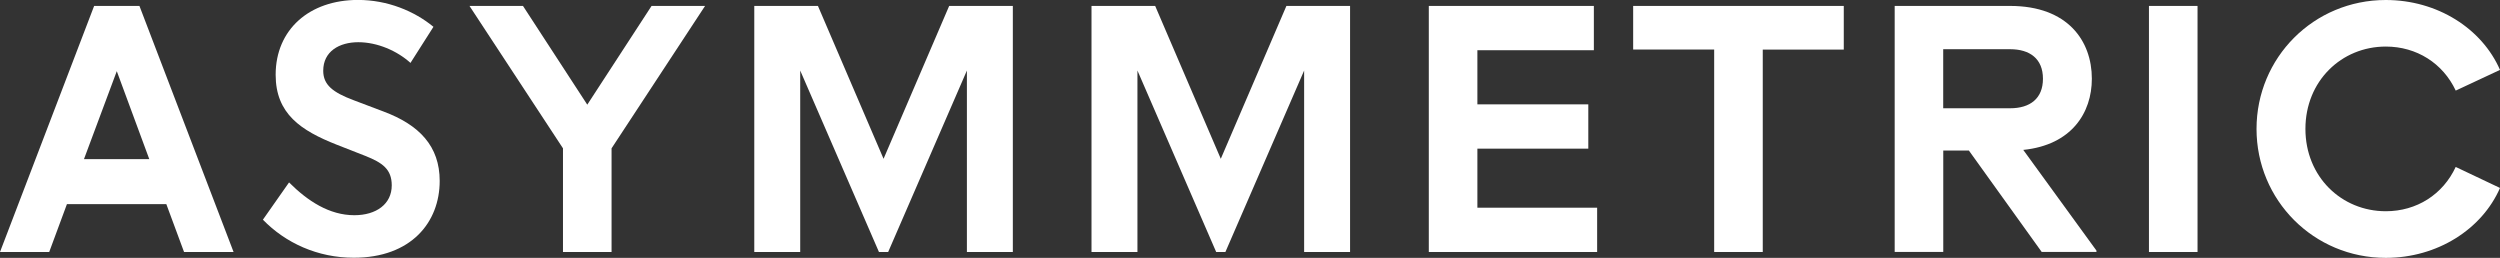
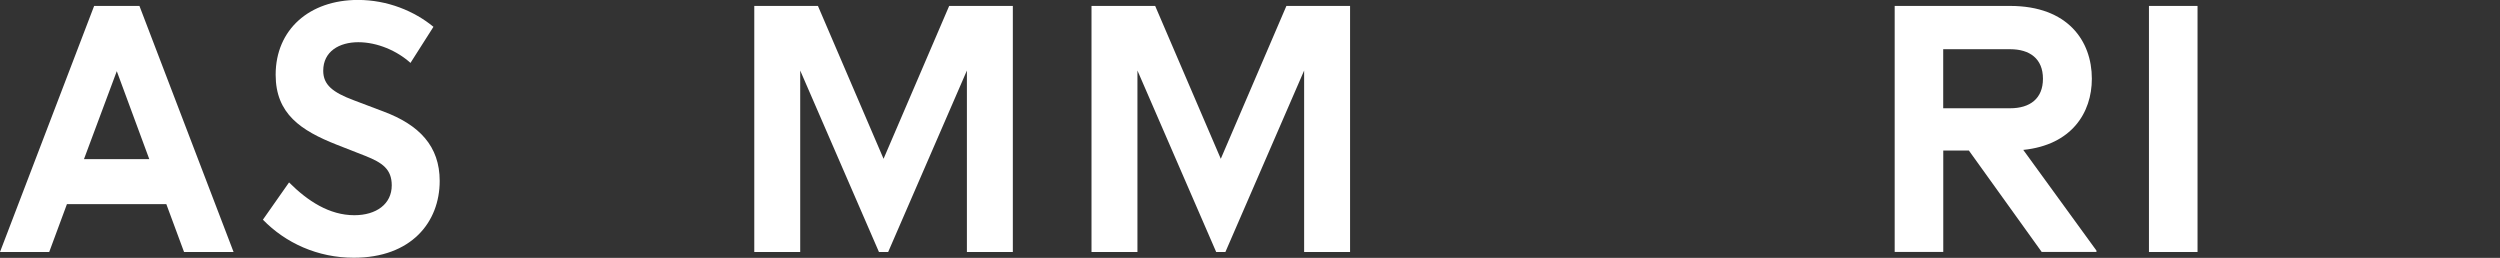
<svg xmlns="http://www.w3.org/2000/svg" id="Layer_2" data-name="Layer 2" viewBox="0 0 396.24 40.87">
  <rect x="0" y="0" width="396.24" height="40.87" fill="#333333" stroke="none" />
  <defs>
    <style>
      .cls-1 {
        fill: #fff;
      }
    </style>
  </defs>
  <g id="Mecca_Directional" data-name="Mecca Directional">
    <g>
      <path class="cls-1" d="M26.37,32.35h-15.76l-2.81,7.59H0L14.92.94h7.18l14.92,39h-7.85l-2.81-7.59ZM23.66,25.22l-5.15-13.94-5.2,13.94h10.35Z" />
      <path class="cls-1" d="M45.81,28.91c2.96,2.96,6.4,5.2,10.35,5.2,3.48,0,5.93-1.77,5.93-4.73,0-2.55-1.46-3.59-4.21-4.68l-4.52-1.77c-5.67-2.24-9.67-4.89-9.67-11.08,0-7.18,5.36-11.86,13.05-11.86,4.68,0,8.94,1.77,11.96,4.26l-3.64,5.72c-2.13-1.92-5.25-3.28-8.27-3.28s-5.56,1.46-5.56,4.52c0,2.24,1.51,3.43,4.84,4.68l4.68,1.77c5.72,2.13,8.94,5.51,8.94,11.02,0,6.55-4.52,12.17-13.62,12.17-5.72,0-10.82-2.34-14.4-6.03l4.16-5.93Z" />
-       <path class="cls-1" d="M89.23,39.94v-16.43L74.41.94h8.48l10.19,15.65L103.27.94h8.48l-14.82,22.57v16.43h-7.7Z" />
      <path class="cls-1" d="M126.83,11.18v28.76h-7.28V.94h10.09l10.4,24.23L150.44.94h10.09v39h-7.28V11.18l-12.48,28.76h-1.46l-12.48-28.76Z" />
      <path class="cls-1" d="M180.28,11.18v28.76h-7.28V.94h10.09l10.4,24.23L203.89.94h10.09v39h-7.28V11.18l-12.48,28.76h-1.46l-12.48-28.76Z" />
-       <path class="cls-1" d="M253.14,39.94h-26.68V.94h26.16v7.02h-18.46v8.58h17.58v7.02h-17.58v9.36h18.98v7.02Z" />
-       <path class="cls-1" d="M258.85.94h33.38v6.92h-12.84v32.08h-7.7V7.85h-12.84V.94Z" />
      <path class="cls-1" d="M300.3,39.94V.94h18.3c9.15,0,12.95,5.56,12.95,11.54,0,5.41-3.22,10.5-10.87,11.28l11.6,15.96v.21h-8.68l-11.54-16.07h-4.06v16.07h-7.7ZM323.8,12.48c0-3.17-2.08-4.68-5.2-4.68h-10.61v9.36h10.61c3.12,0,5.2-1.51,5.2-4.68Z" />
      <path class="cls-1" d="M340.6,39.94V.94h7.7v39h-7.7Z" />
-       <path class="cls-1" d="M389.22,14.35c-2.03-4.32-6.19-6.97-11.08-6.97-7.02,0-12.74,5.46-12.74,13.05s5.72,13.05,12.74,13.05c4.89,0,9.05-2.65,11.08-7.02l7.02,3.33c-2.86,6.55-9.93,11.08-18.1,11.08-11.44,0-20.49-9.15-20.49-20.44S366.7,0,378.14,0c8.17,0,15.24,4.52,18.1,11.08l-7.02,3.28Z" />
    </g>
  </g>
</svg>